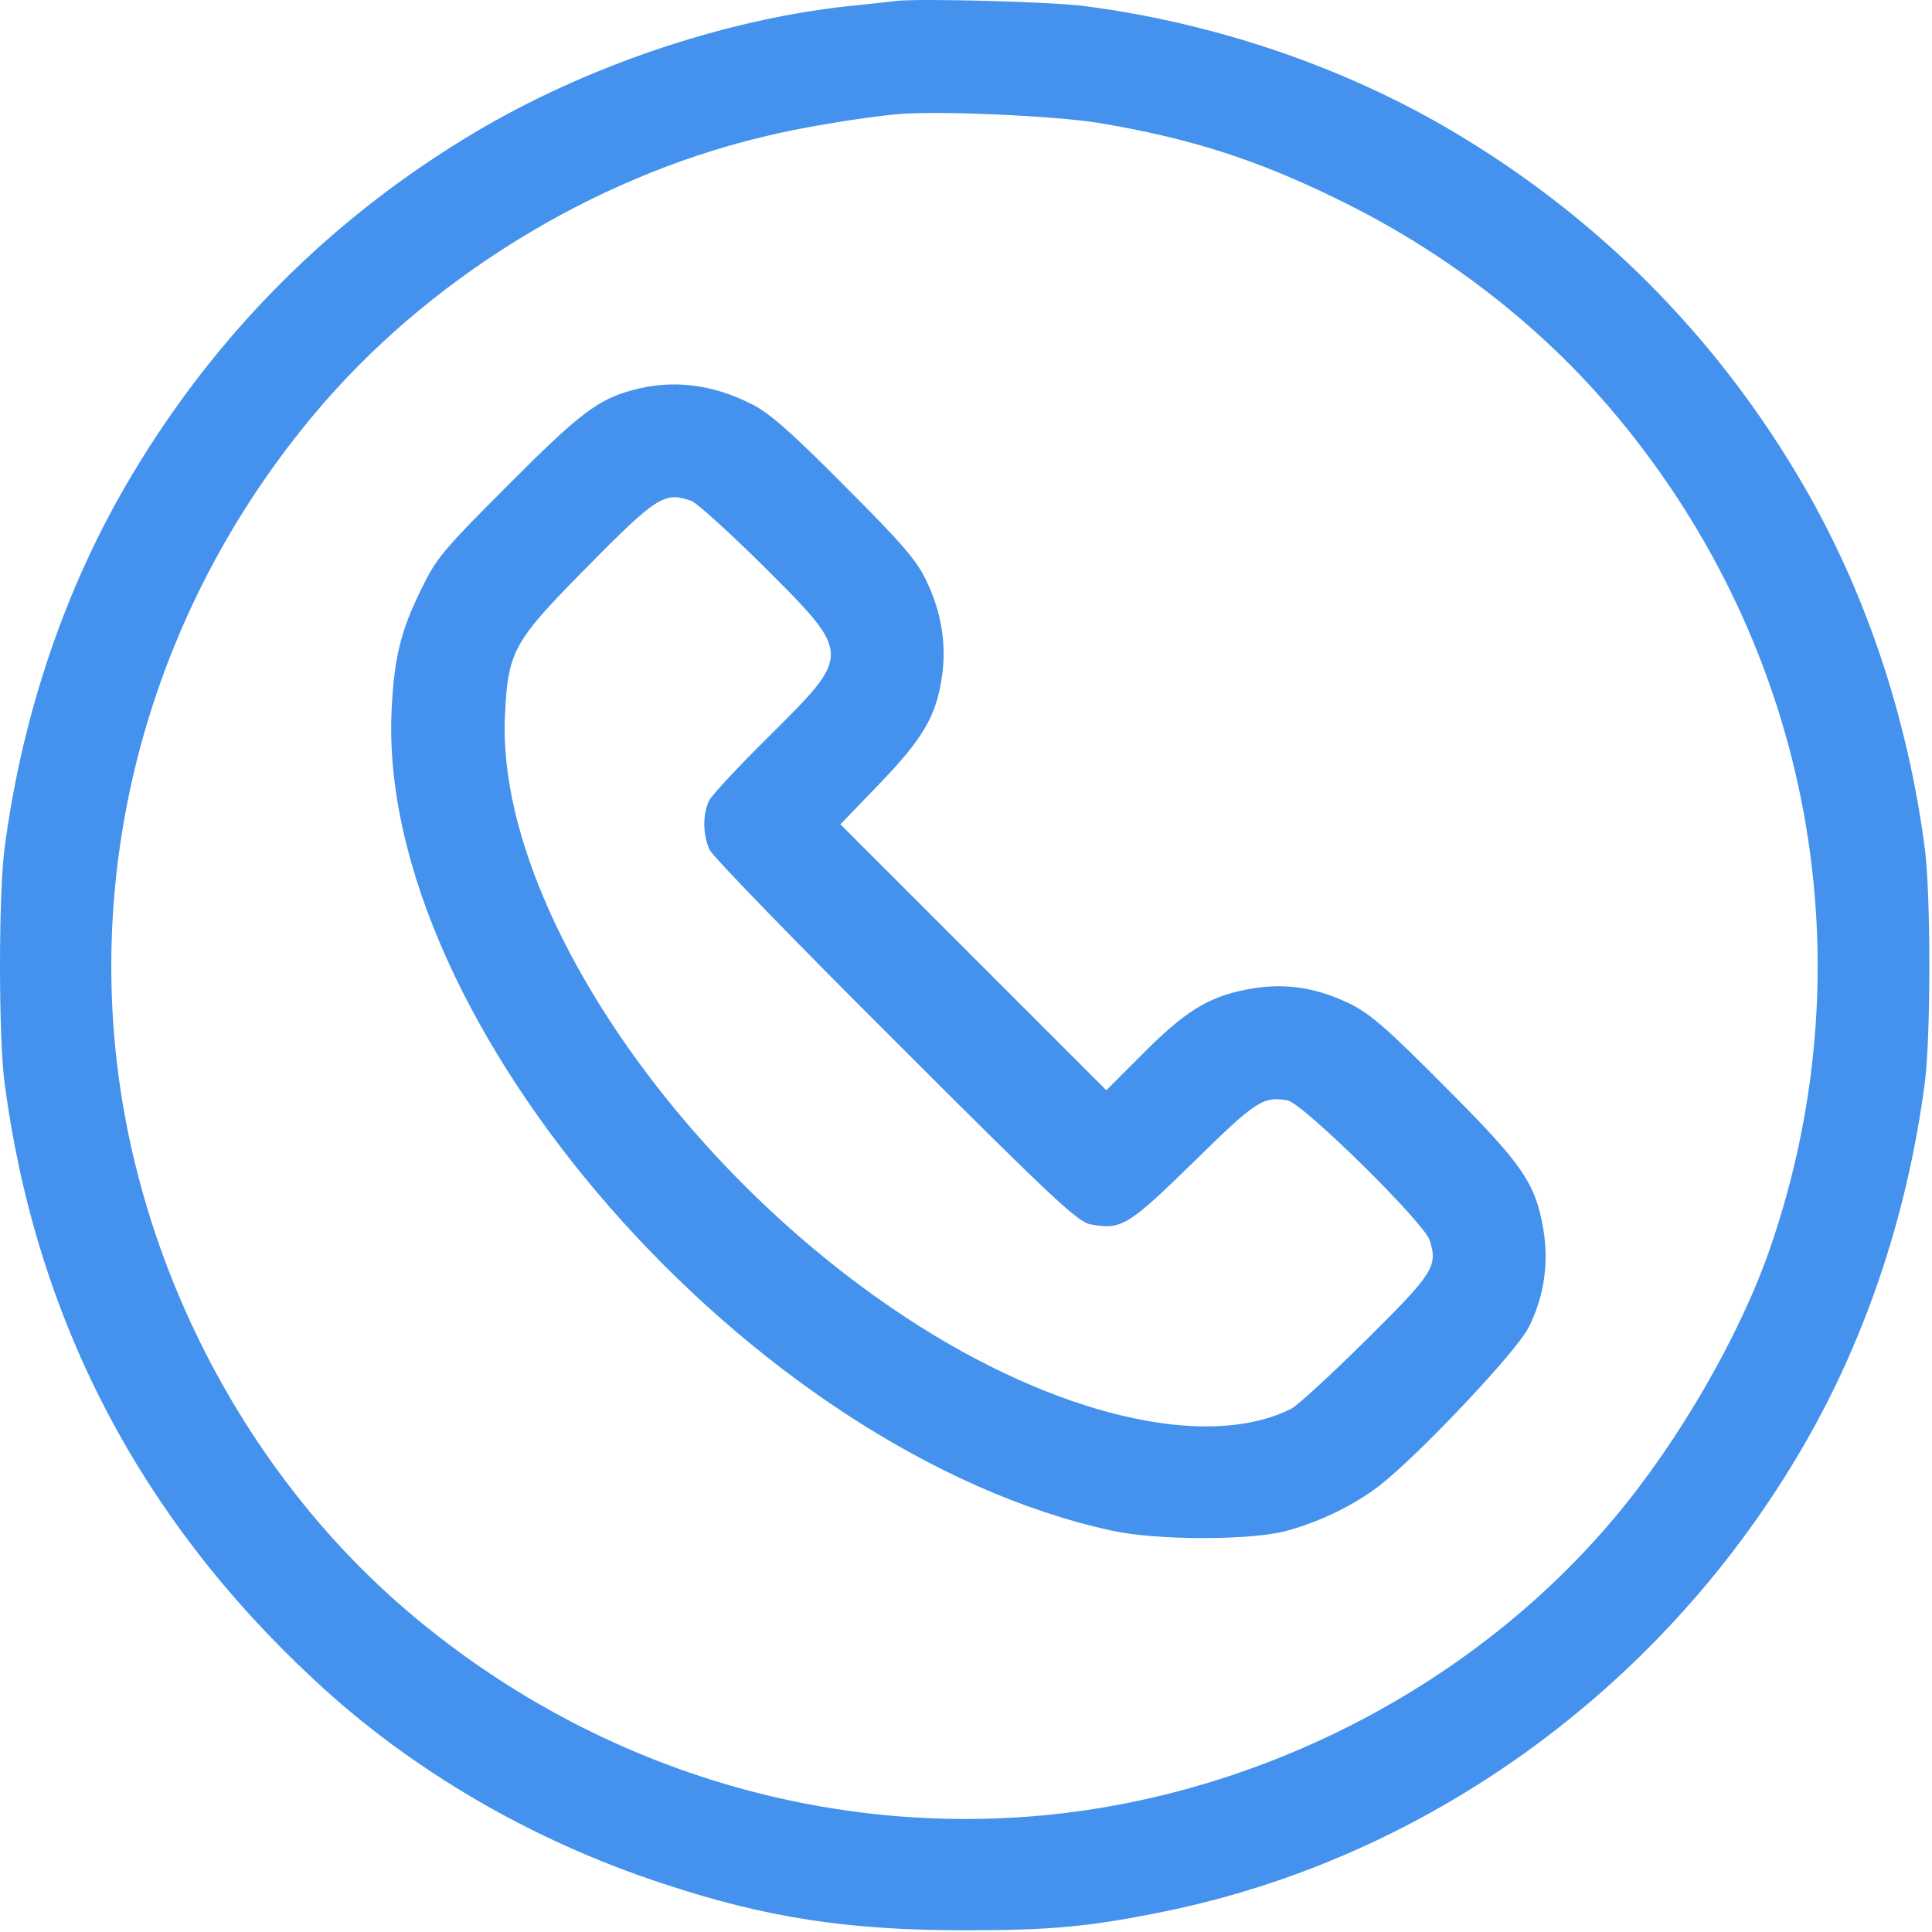
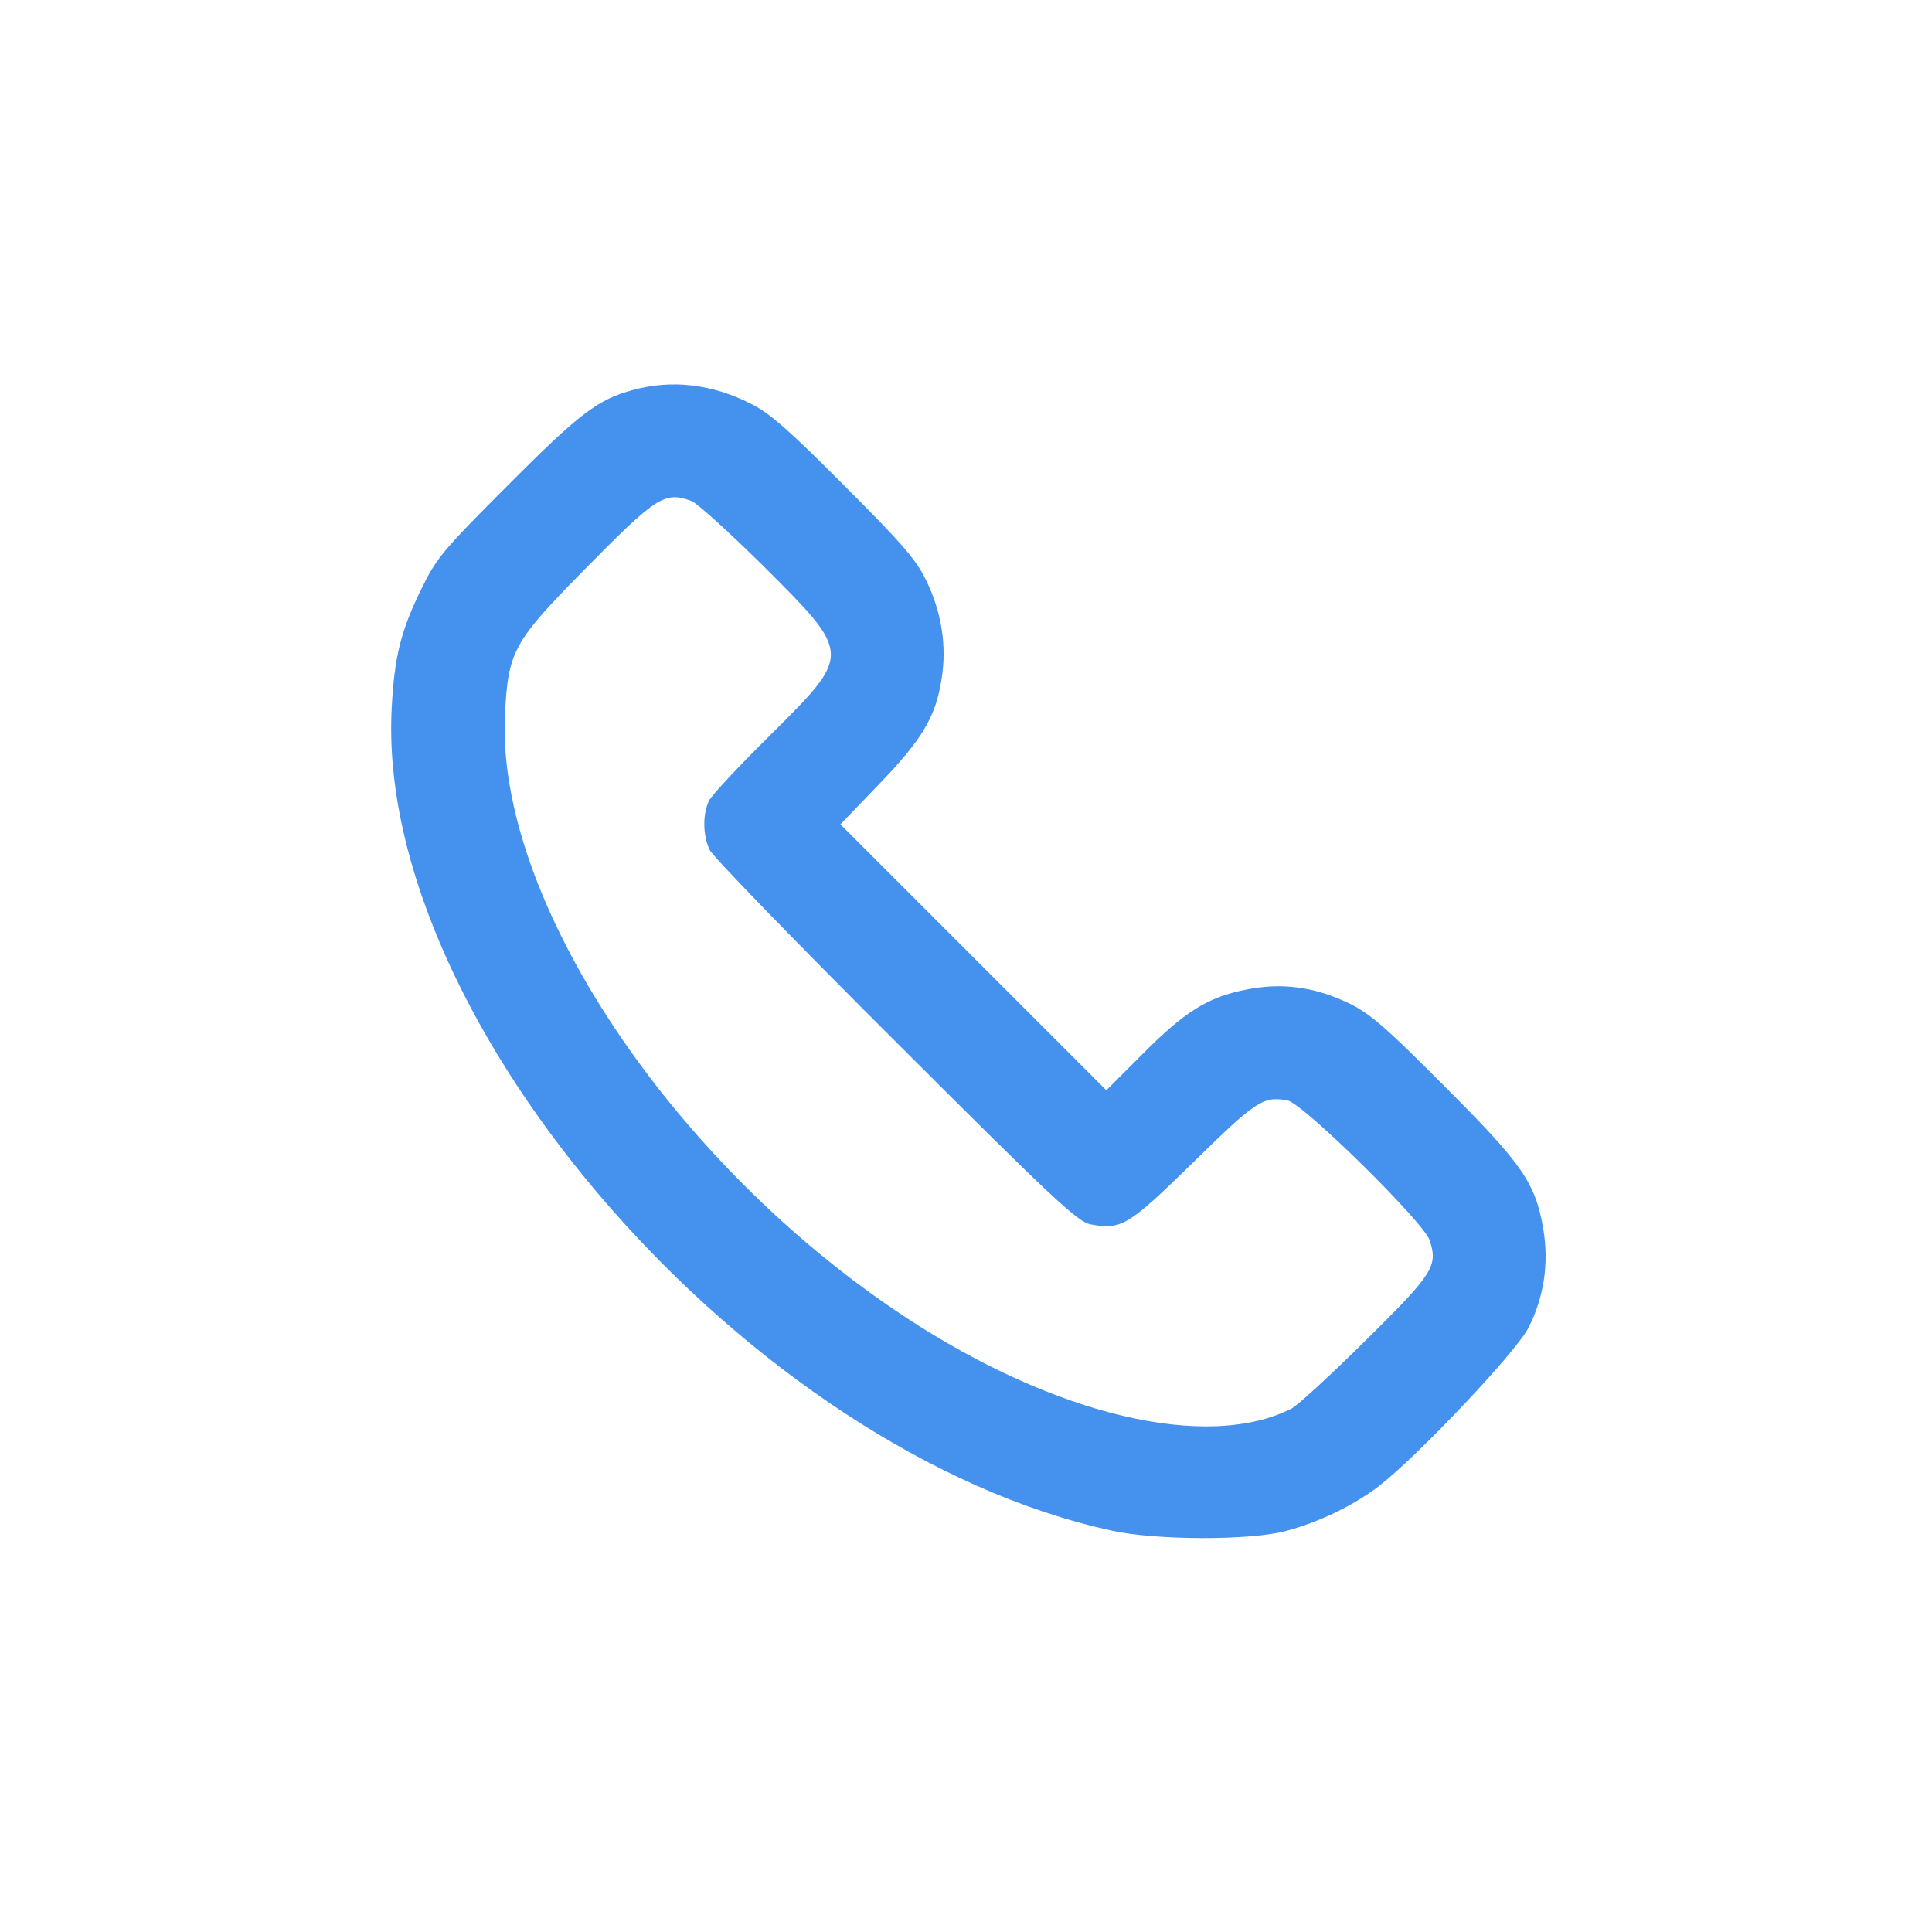
<svg xmlns="http://www.w3.org/2000/svg" width="682" height="682" viewBox="0 0 682 682" fill="none">
-   <path d="M316.533 0.327C314 0.594 306.133 1.527 299.2 2.194C255.2 6.994 206.533 23.527 167.2 46.994C117.2 76.861 76.533 117.527 46.667 167.527C23.333 206.461 7.867 251.794 1.6 299.527C-0.533 315.927 -0.533 365.794 1.6 382.194C12.533 465.261 49.067 535.527 110.933 592.994C145.067 624.861 187.6 649.661 233.867 664.861C270.4 676.994 299.333 681.394 340.533 681.394C370.933 681.394 384.4 680.194 411.2 674.727C503.067 655.927 585.067 596.994 634.4 514.194C657.733 475.261 673.2 429.927 679.467 382.194C681.6 365.794 681.6 315.927 679.467 299.527C673.2 251.794 657.733 206.461 634.4 167.527C604.533 117.527 563.867 76.861 513.867 46.994C475.333 23.927 429.333 8.194 383.2 2.194C371.467 0.594 324.8 -0.606 316.533 0.327ZM387.867 43.394C419.733 48.727 443.333 56.194 471.867 70.194C510.133 88.727 544 114.994 570.133 146.194C639.6 228.994 660 339.794 624.533 441.527C614 471.661 592.533 508.861 570.133 535.527C520.667 594.594 445.6 633.661 367.867 640.861C288.133 648.194 208.4 622.861 145.867 570.461C86.8 520.994 47.733 445.927 40.533 368.194C33.2 288.461 58.533 208.727 110.933 146.194C150.4 98.994 208.533 62.994 268.667 48.461C281.867 45.127 303.733 41.527 316.533 40.327C330.933 38.994 372.267 40.861 387.867 43.394Z" fill="#4492ED" />
  <path d="M223.467 137.661C211.067 140.994 204.533 145.927 179.2 171.394C156.4 194.194 154 197.127 148.933 207.527C141.467 222.594 139.2 231.927 138.267 250.061C132.533 361.127 265.333 512.727 392.533 540.327C408.133 543.794 441.467 543.794 453.867 540.461C465.867 537.261 477.867 531.394 486.933 524.461C500.8 513.661 535.467 476.994 539.6 468.594C545.067 457.794 546.8 445.927 544.8 433.927C542 417.527 537.467 410.994 509.867 383.394C489.333 362.727 483.733 357.927 476.533 354.327C464.133 348.327 452.533 346.727 439.6 349.394C426.267 352.061 418.133 357.127 402.933 372.461L390.533 384.861L343.6 337.927L296.667 290.994L310.267 276.861C325.467 261.127 330.4 252.994 332.4 239.527C334.267 228.061 332.4 216.061 326.933 204.861C323.467 197.661 318.667 192.061 298 171.394C278.667 151.927 271.467 145.661 265.2 142.594C251.333 135.527 237.2 133.927 223.467 137.661ZM244.133 176.861C246.133 177.661 257.6 188.061 269.6 199.927C300.8 231.127 300.8 230.727 271.867 259.527C261.067 270.194 251.467 280.461 250.4 282.461C248 287.127 248 294.727 250.533 300.061C251.6 302.327 281.2 332.861 316.267 367.794C372 423.527 380.533 431.394 384.933 432.194C395.867 434.194 398.133 432.861 421.2 410.327C443.333 388.594 445.867 386.861 454.533 388.461C460 389.527 502.533 431.394 504.667 437.794C507.6 446.994 506.133 449.394 482.133 473.127C469.867 485.261 458 496.194 455.867 497.261C426 512.327 372.4 499.661 319.867 465.127C237.2 410.861 174.933 317.127 178.267 252.194C179.333 230.061 181.2 226.594 205.733 201.661C232 174.994 234.533 173.394 244.133 176.861Z" fill="#4492ED" />
</svg>